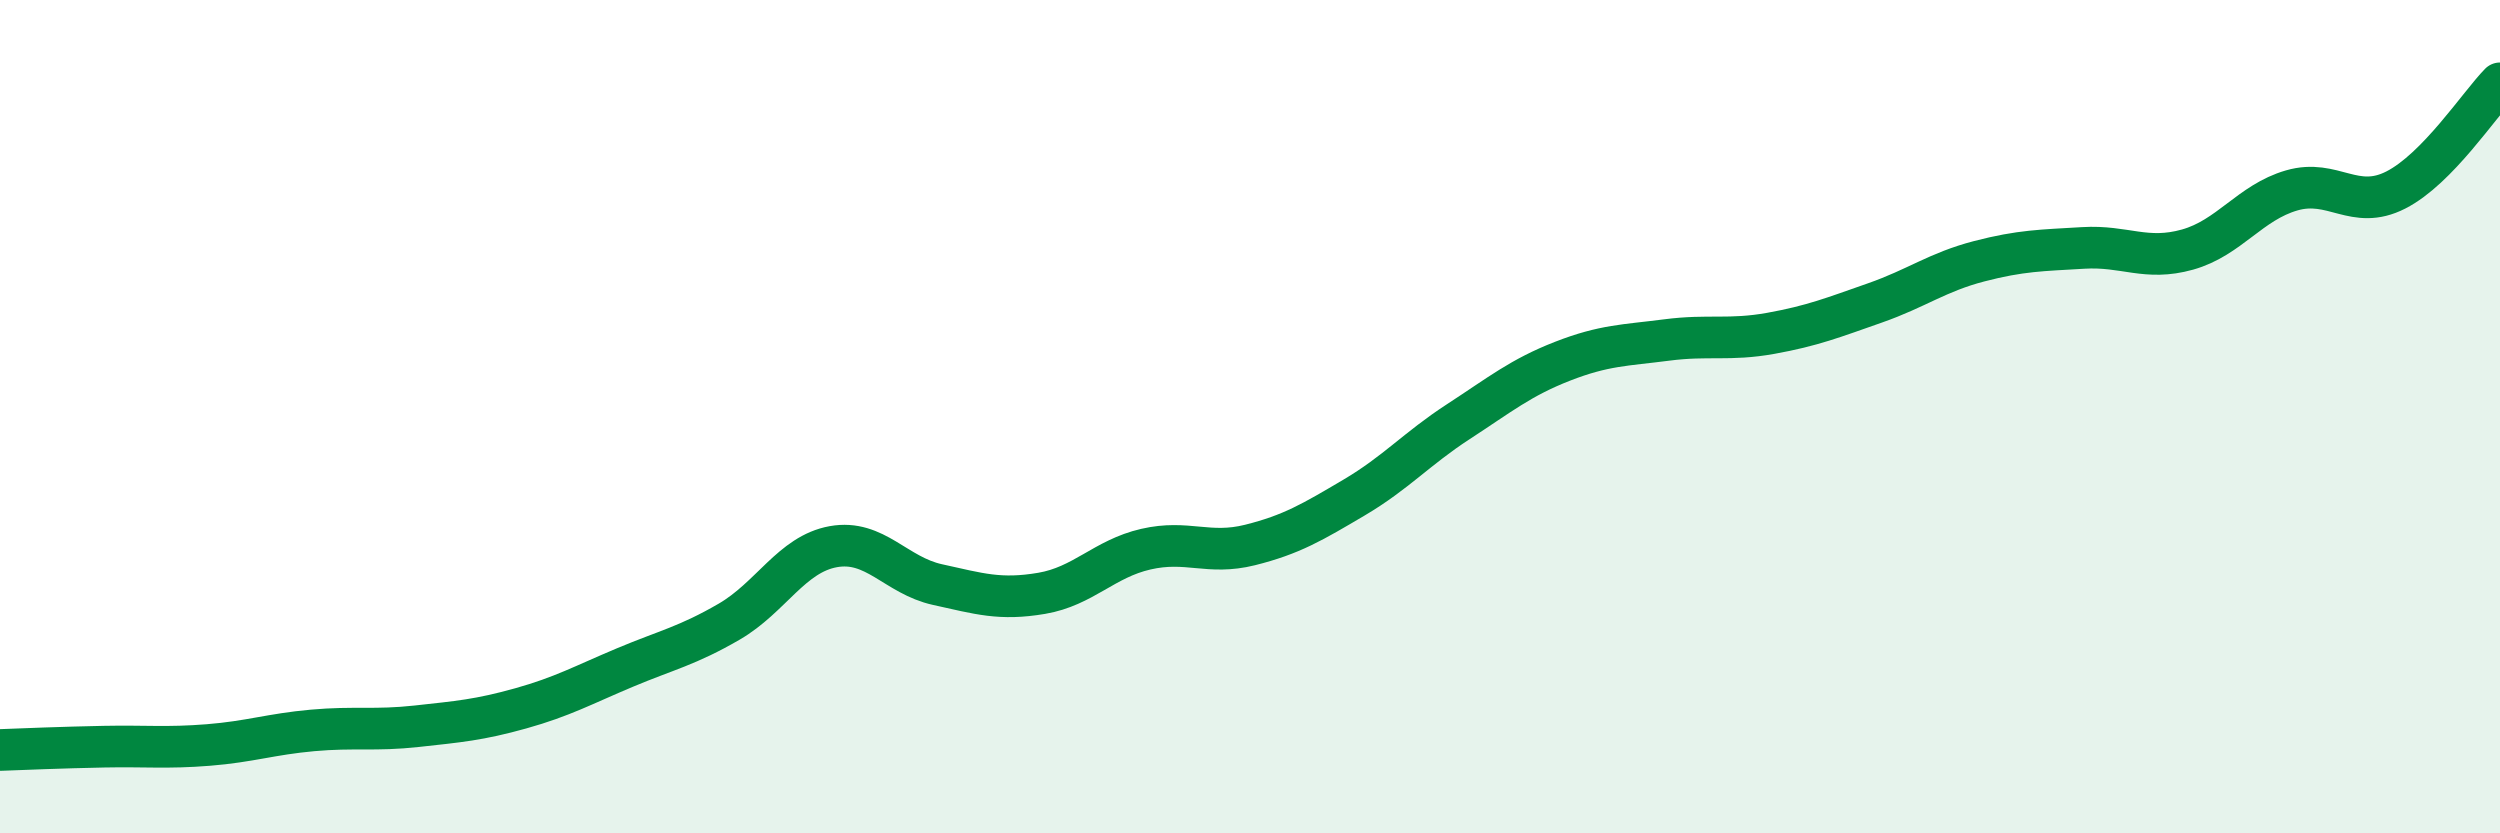
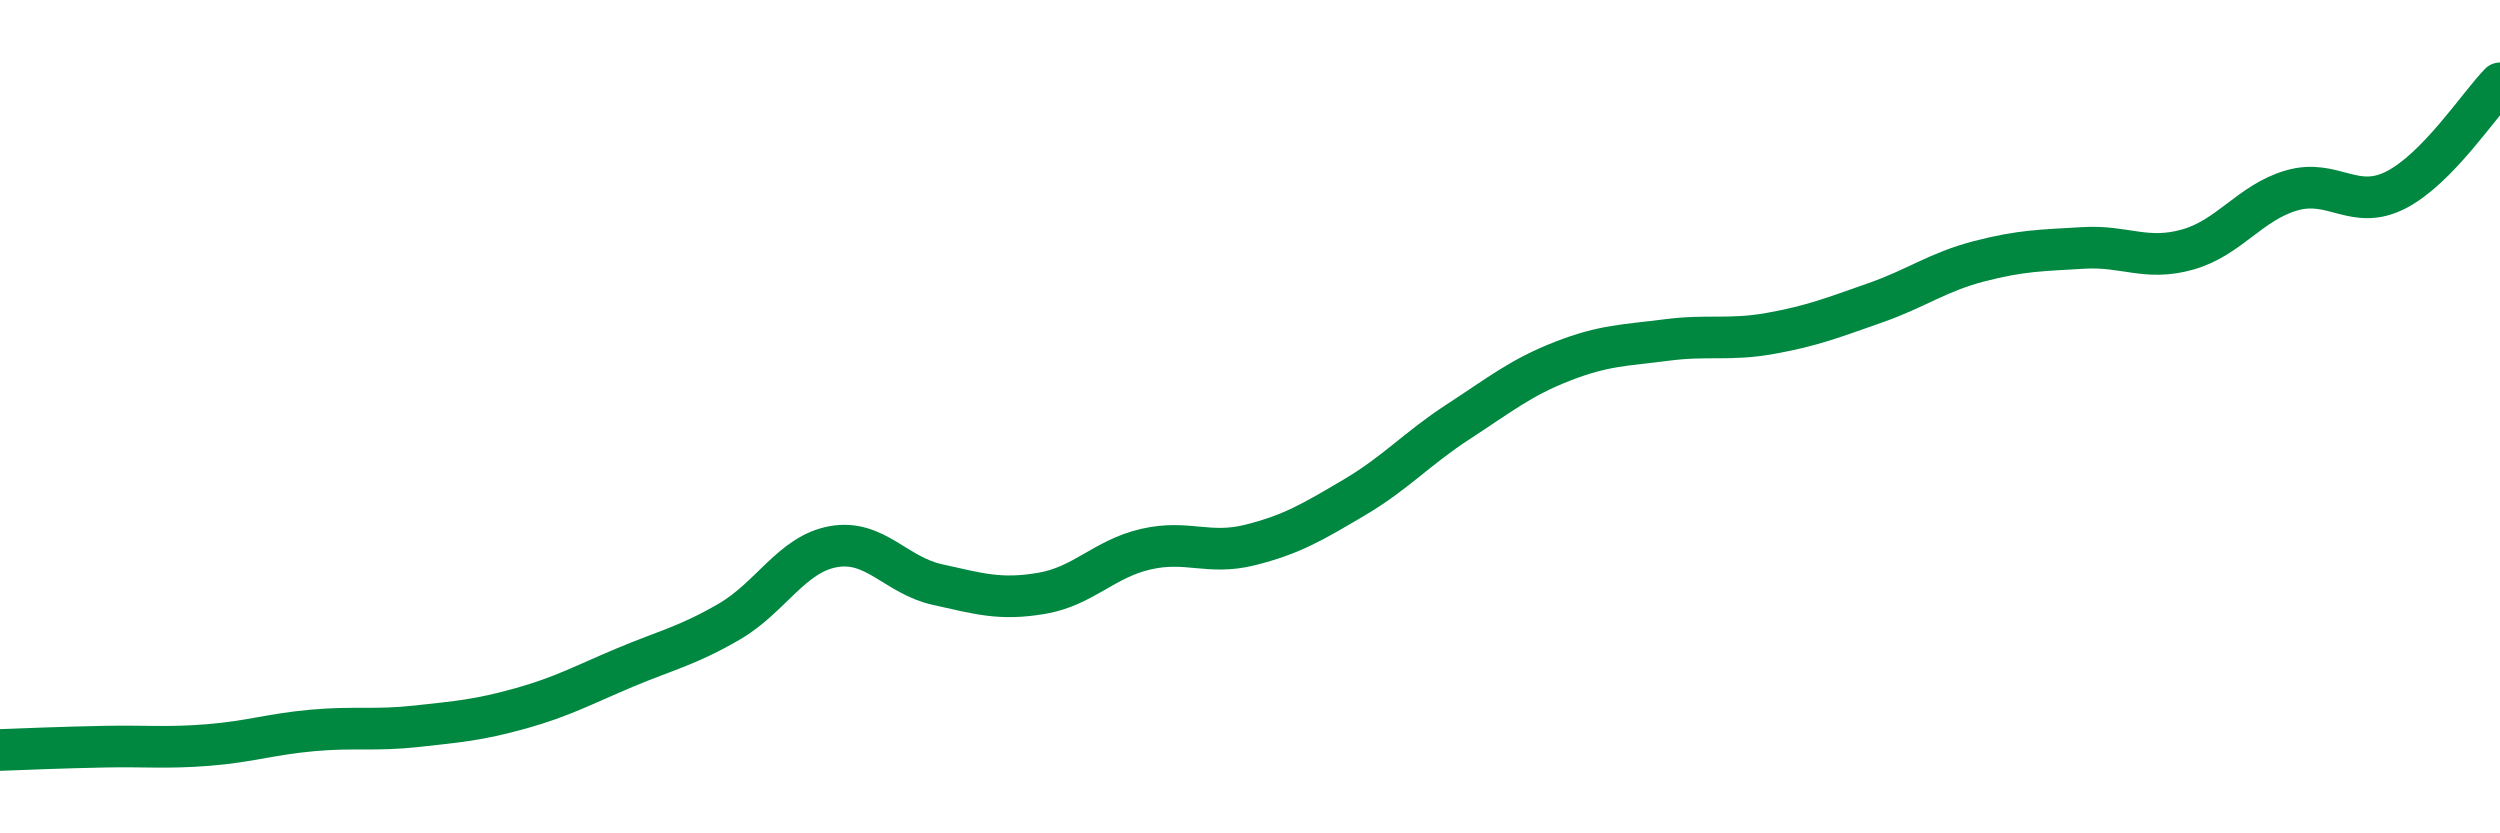
<svg xmlns="http://www.w3.org/2000/svg" width="60" height="20" viewBox="0 0 60 20">
-   <path d="M 0,18 C 0.5,17.98 1.5,17.94 2.5,17.92 C 3.5,17.9 4,17.96 5,17.88 C 6,17.8 6.5,17.62 7.5,17.53 C 8.5,17.44 9,17.54 10,17.43 C 11,17.32 11.5,17.28 12.5,17 C 13.5,16.72 14,16.44 15,16.02 C 16,15.6 16.5,15.5 17.5,14.92 C 18.5,14.34 19,13.3 20,13.12 C 21,12.94 21.5,13.81 22.5,14.03 C 23.5,14.25 24,14.41 25,14.24 C 26,14.07 26.5,13.41 27.5,13.18 C 28.5,12.95 29,13.33 30,13.08 C 31,12.83 31.5,12.53 32.5,11.94 C 33.5,11.35 34,10.77 35,10.12 C 36,9.47 36.5,9.06 37.5,8.67 C 38.5,8.28 39,8.29 40,8.16 C 41,8.03 41.5,8.18 42.5,8 C 43.5,7.82 44,7.62 45,7.27 C 46,6.92 46.5,6.53 47.5,6.27 C 48.5,6.01 49,6.01 50,5.95 C 51,5.89 51.5,6.27 52.5,5.99 C 53.5,5.71 54,4.86 55,4.57 C 56,4.28 56.5,5.07 57.5,4.56 C 58.5,4.05 59.5,2.51 60,2L60 20L0 20Z" fill="#008740" opacity="0.1" stroke-linecap="round" stroke-linejoin="round" />
  <path d="M 0,18 C 0.5,17.98 1.5,17.94 2.5,17.92 C 3.5,17.9 4,17.96 5,17.88 C 6,17.8 6.5,17.62 7.5,17.53 C 8.5,17.44 9,17.54 10,17.43 C 11,17.32 11.5,17.28 12.5,17 C 13.5,16.72 14,16.44 15,16.02 C 16,15.6 16.5,15.5 17.5,14.92 C 18.5,14.34 19,13.3 20,13.12 C 21,12.94 21.5,13.81 22.5,14.03 C 23.5,14.25 24,14.41 25,14.24 C 26,14.07 26.5,13.41 27.5,13.18 C 28.5,12.95 29,13.33 30,13.08 C 31,12.83 31.5,12.53 32.5,11.94 C 33.5,11.35 34,10.77 35,10.12 C 36,9.47 36.5,9.06 37.5,8.67 C 38.5,8.28 39,8.29 40,8.16 C 41,8.03 41.5,8.18 42.5,8 C 43.5,7.82 44,7.62 45,7.27 C 46,6.92 46.5,6.53 47.5,6.27 C 48.5,6.01 49,6.01 50,5.95 C 51,5.89 51.5,6.27 52.5,5.99 C 53.5,5.71 54,4.86 55,4.57 C 56,4.28 56.5,5.07 57.5,4.56 C 58.5,4.05 59.5,2.51 60,2" stroke="#008740" stroke-width="1" fill="none" stroke-linecap="round" stroke-linejoin="round" />
</svg>